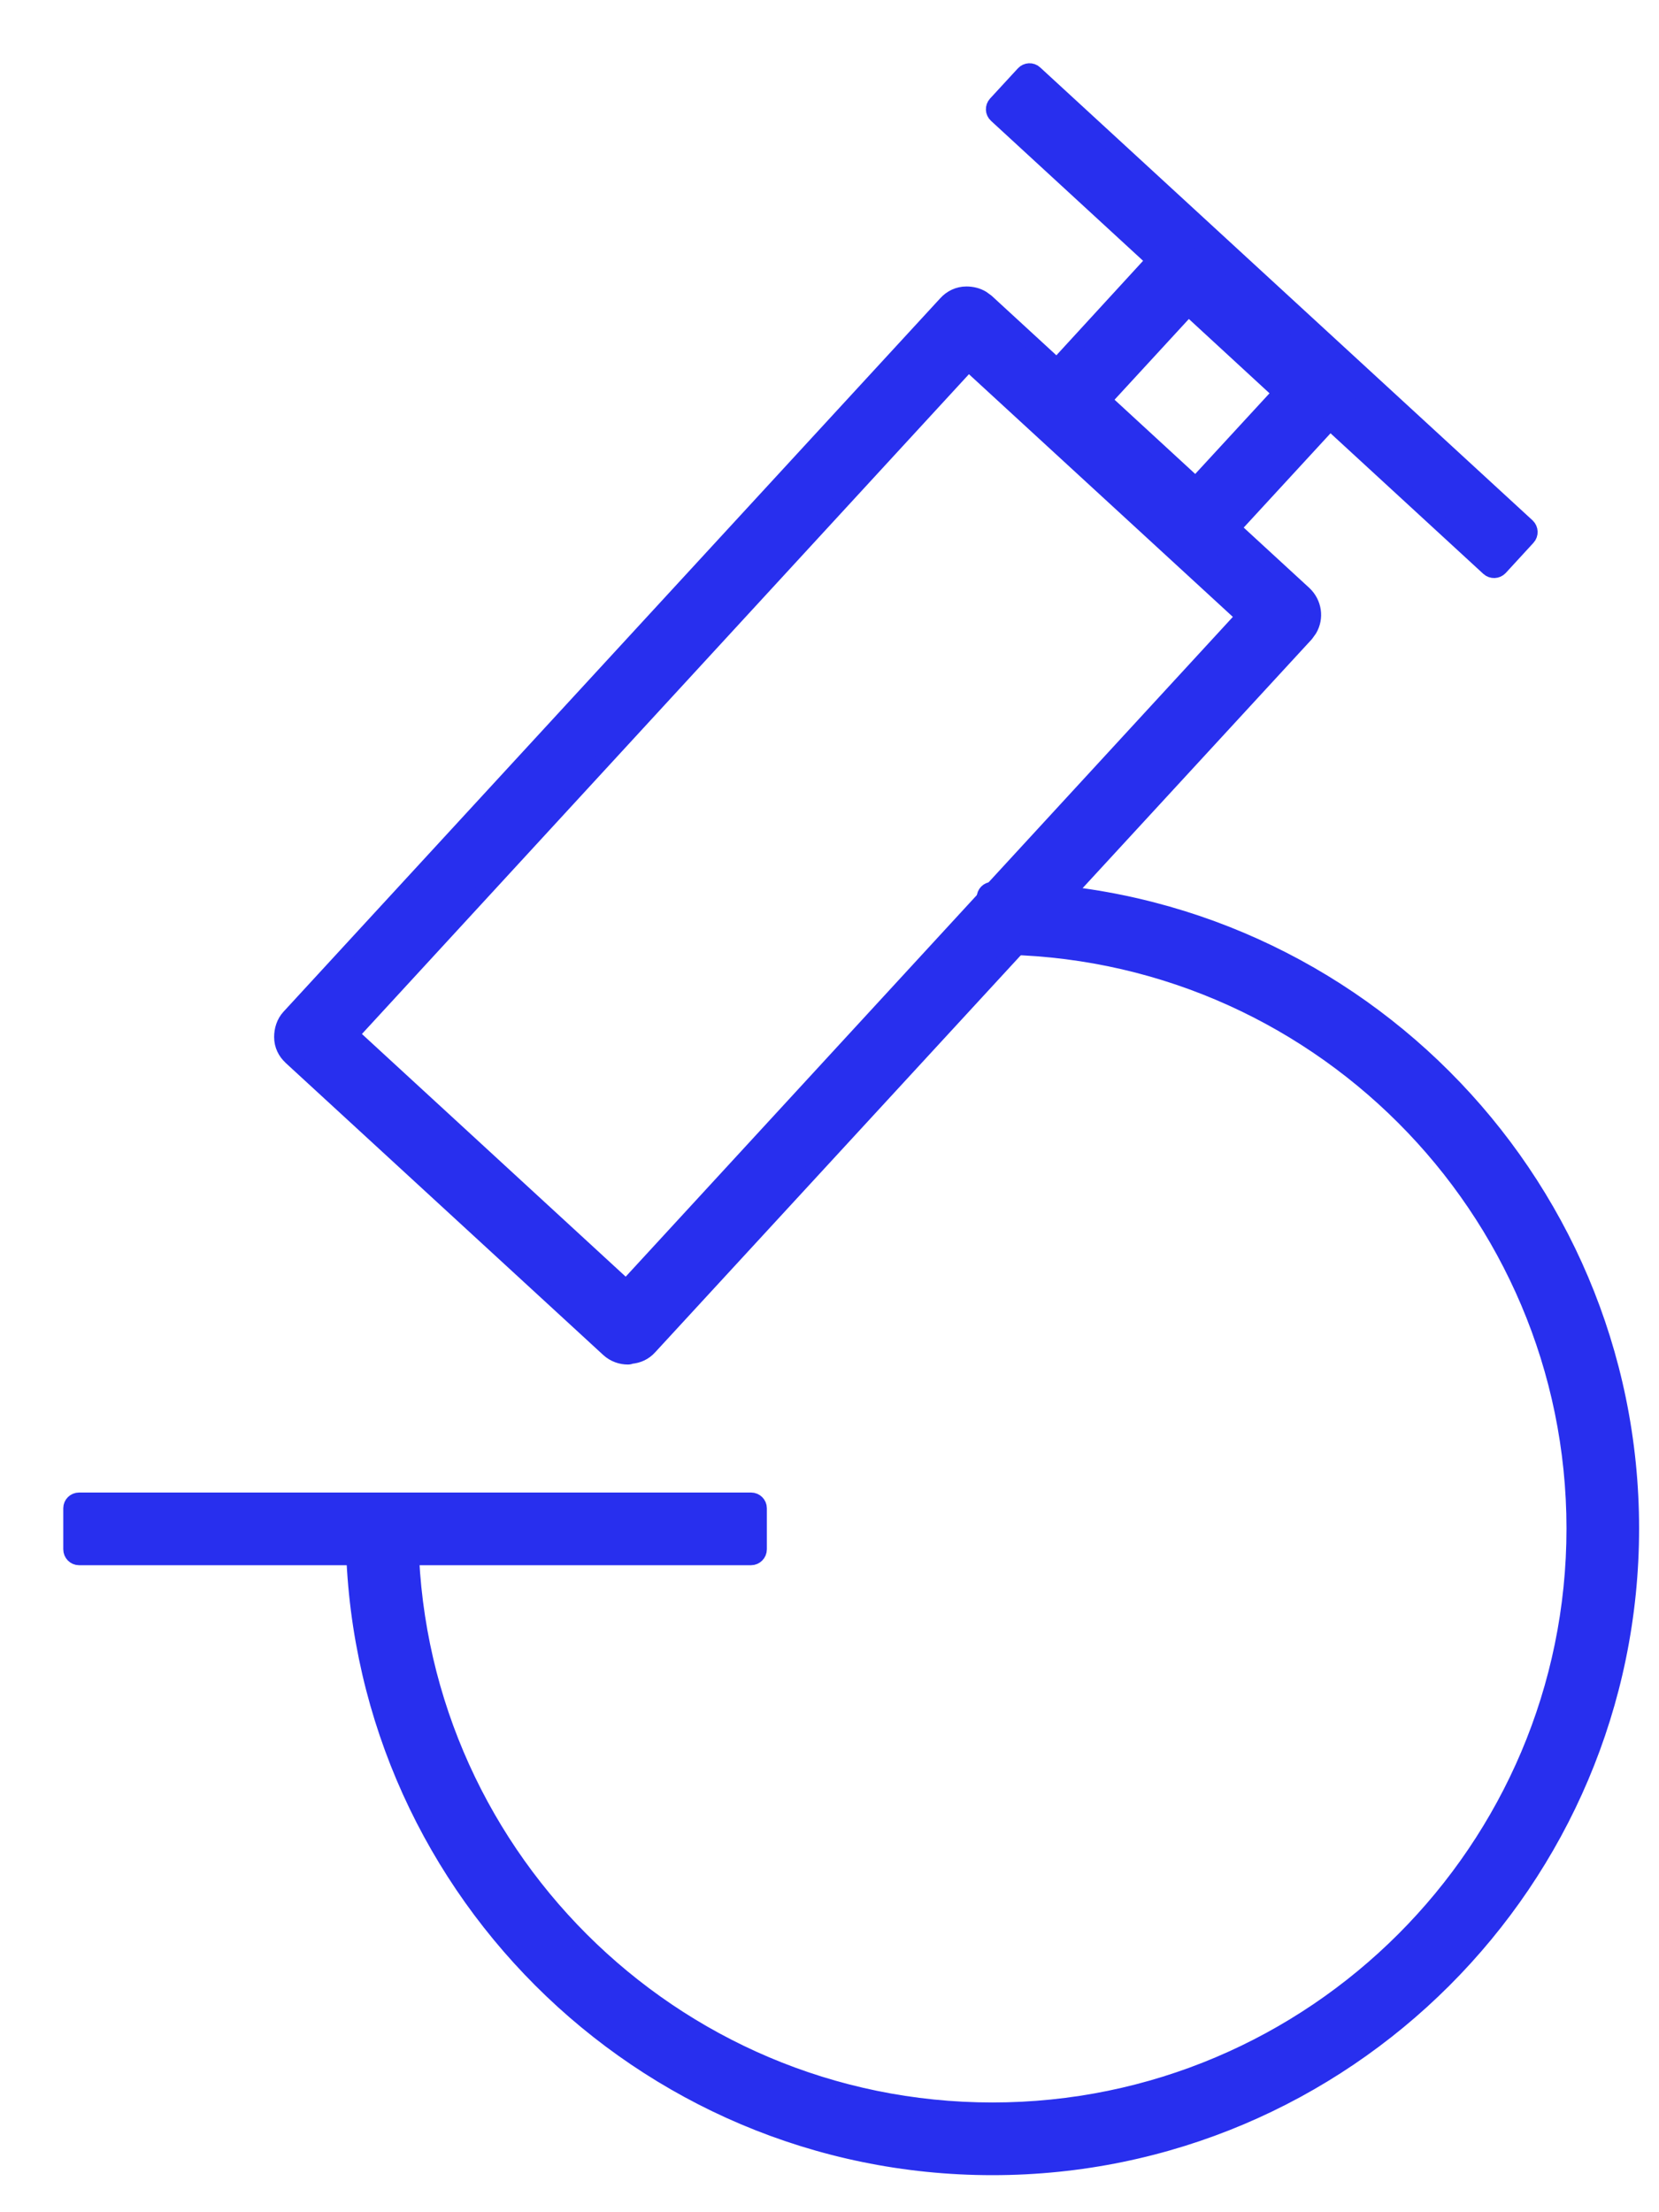
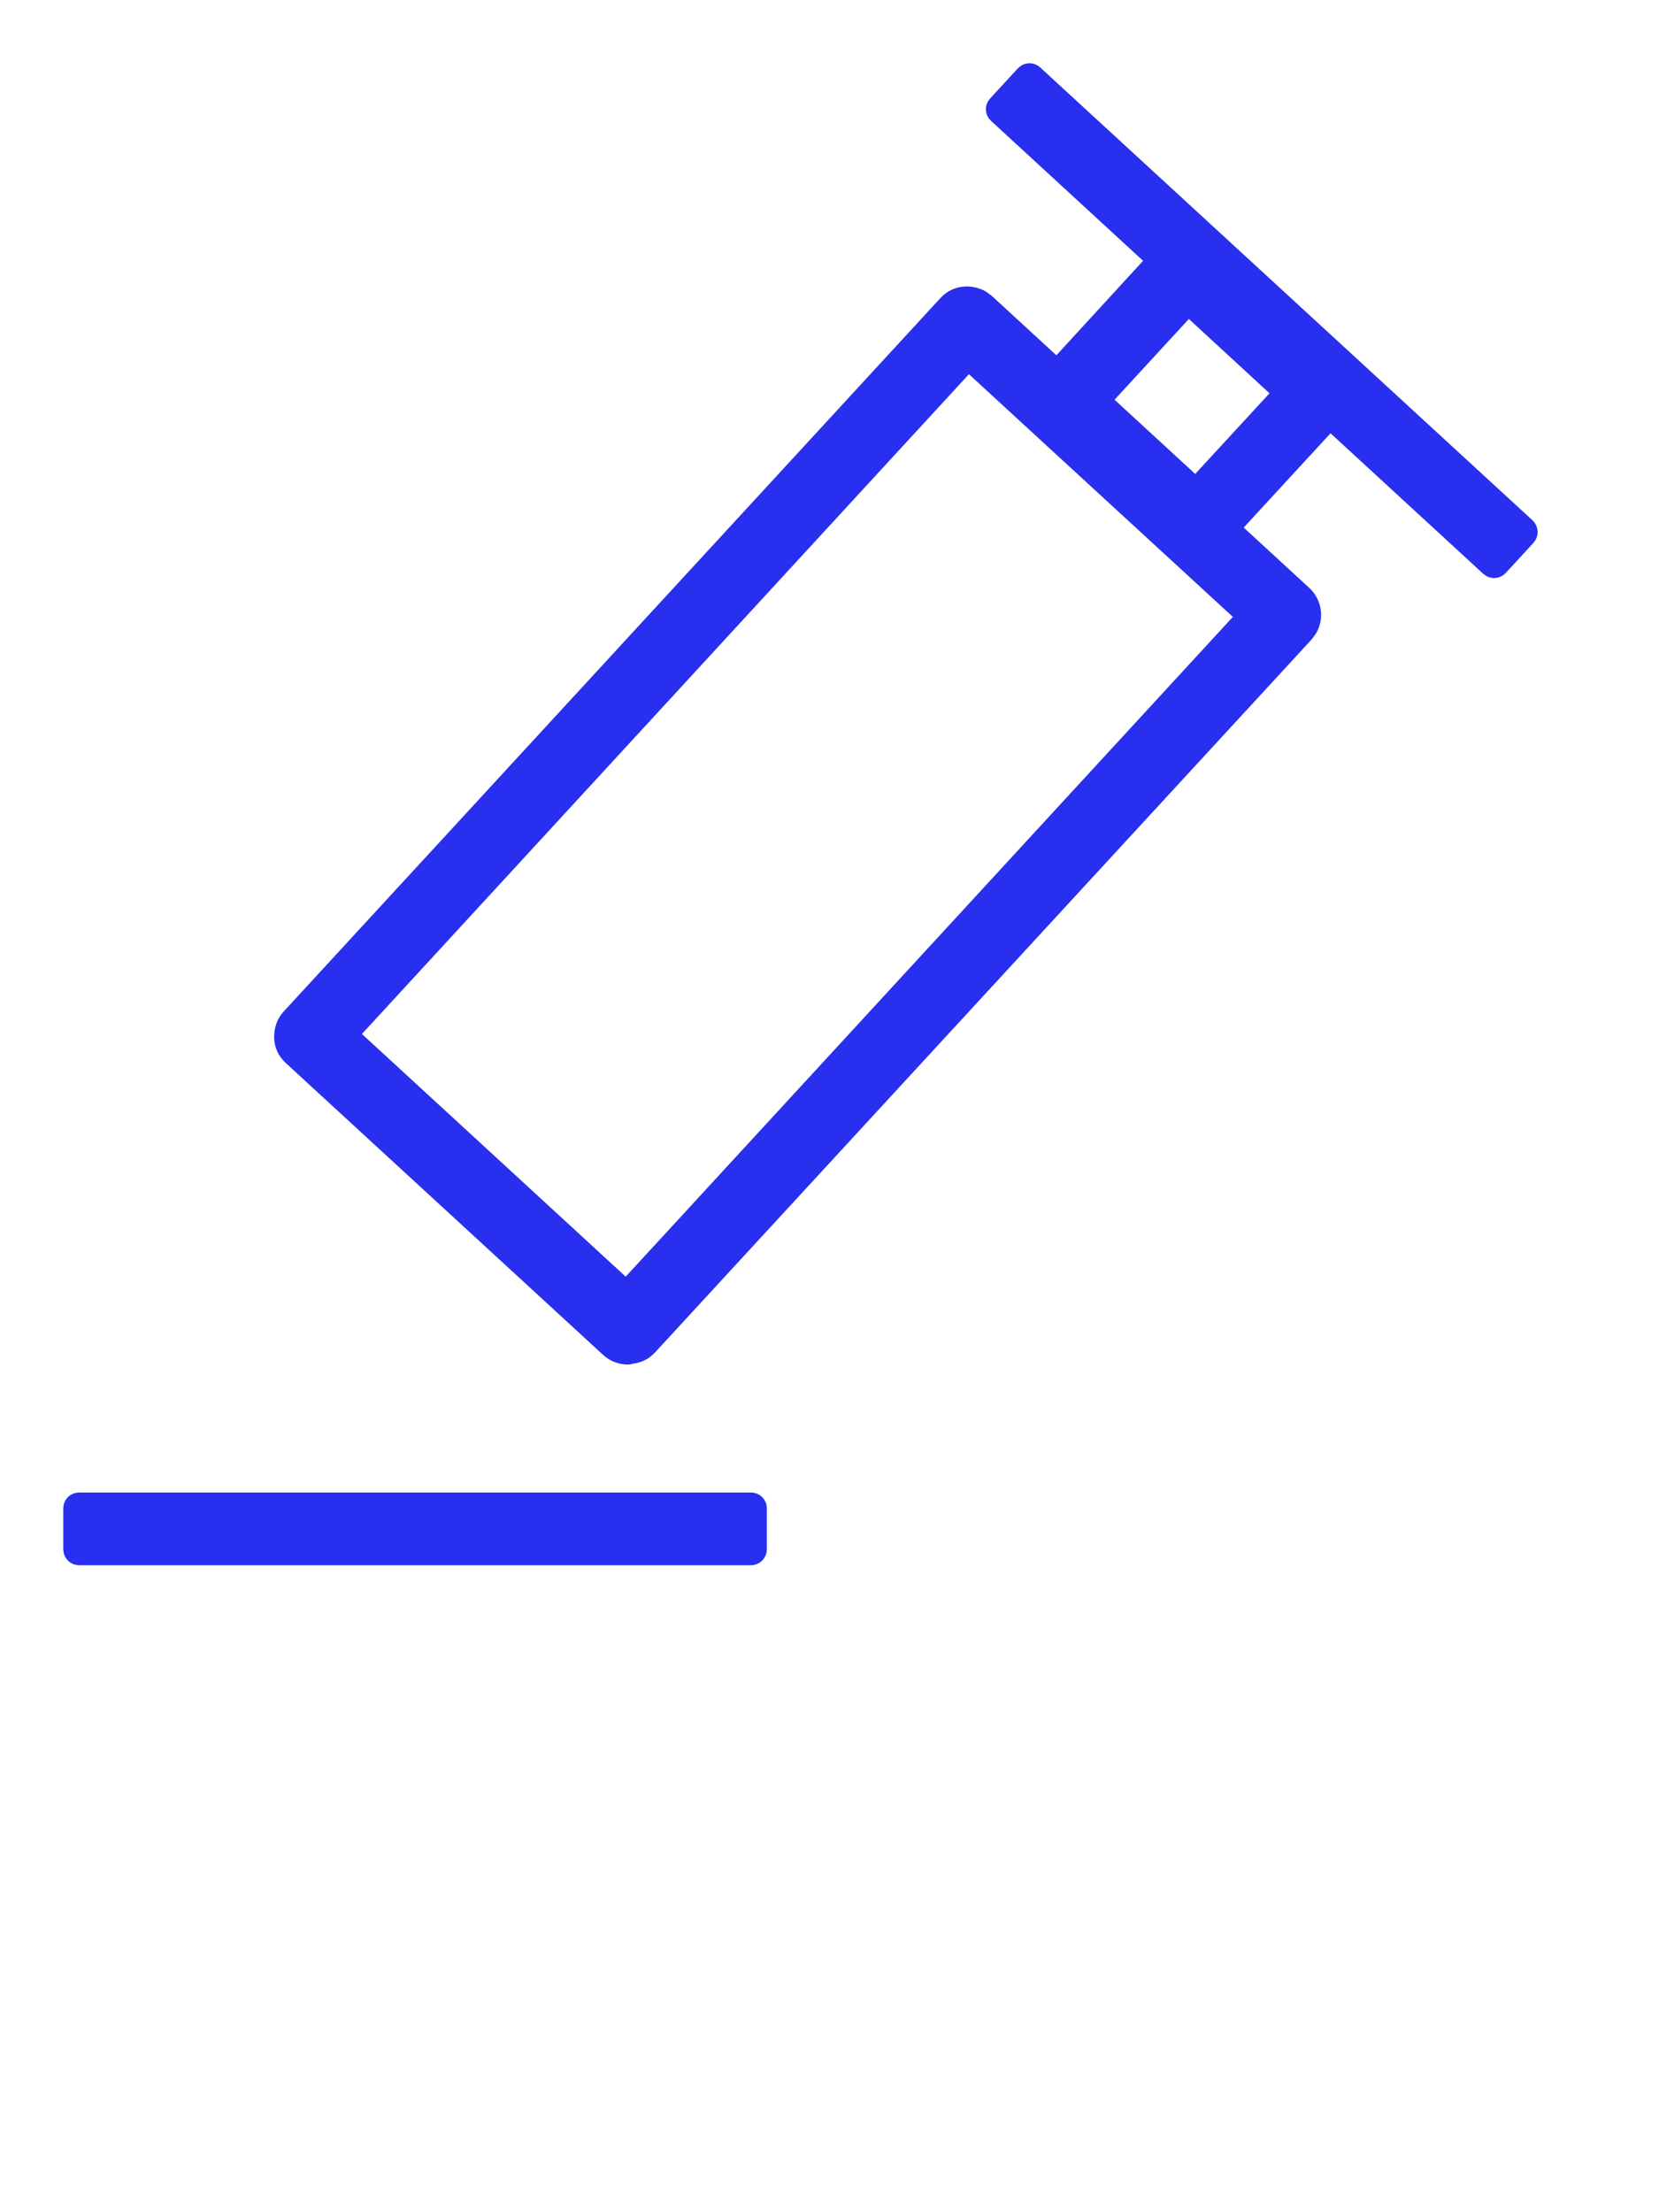
<svg xmlns="http://www.w3.org/2000/svg" fill="none" viewBox="0 0 21 28" height="28" width="21">
-   <path stroke-linejoin="round" stroke-width="0.2" stroke="#282FEE" fill="#282FEE" d="M12.562 11.262C17.021 11.262 20.648 14.888 20.648 19.346C20.648 23.804 17.021 27.431 12.562 27.431C8.103 27.431 4.476 23.804 4.476 19.346C4.477 19.291 4.521 19.246 4.576 19.246H5.096C5.151 19.246 5.196 19.291 5.196 19.346C5.196 23.408 8.5 26.711 12.562 26.711C16.625 26.711 19.929 23.408 19.929 19.346C19.928 15.284 16.625 11.982 12.562 11.982C12.507 11.982 12.463 11.936 12.463 11.881V11.362C12.463 11.306 12.507 11.262 12.562 11.262Z" />
  <path stroke-linejoin="round" stroke-width="0.2" stroke="#282FEE" fill="#282FEE" d="M12.233 3.726C12.303 3.726 12.37 3.742 12.429 3.777L12.487 3.819L12.488 3.82L16.507 7.516L16.508 7.517C16.632 7.635 16.659 7.82 16.573 7.965L16.529 8.026L8.219 17.049C8.155 17.12 8.074 17.154 7.989 17.162C7.976 17.167 7.963 17.171 7.949 17.171C7.864 17.171 7.776 17.142 7.705 17.078L7.704 17.077L3.685 13.381V13.38C3.615 13.317 3.57 13.229 3.57 13.126C3.57 13.038 3.596 12.945 3.663 12.872L3.664 12.871L11.977 3.841C12.041 3.771 12.13 3.726 12.233 3.726ZM4.44 13.093L7.926 16.3L15.747 7.802L12.259 4.595L4.44 13.093Z" />
  <path stroke-linejoin="round" stroke-width="0.2" stroke="#282FEE" fill="#282FEE" d="M12.958 0.933C12.995 0.893 13.059 0.889 13.099 0.927L19.332 6.66C19.372 6.698 19.375 6.762 19.337 6.803L18.986 7.185C18.948 7.225 18.885 7.227 18.844 7.19L12.612 1.456C12.571 1.419 12.569 1.356 12.606 1.315L12.958 0.933Z" />
  <path stroke-linejoin="round" stroke-width="0.2" stroke="#282FEE" fill="#282FEE" d="M15.007 3.027C15.077 3.027 15.143 3.042 15.203 3.078L15.26 3.12L15.261 3.121L16.957 4.68L16.958 4.681C17.099 4.816 17.115 5.039 16.978 5.19H16.977L15.418 6.883L15.419 6.884C15.357 6.952 15.279 6.986 15.197 6.996C15.184 7.001 15.171 7.005 15.157 7.005C15.072 7.005 14.985 6.977 14.914 6.913L14.913 6.912L13.213 5.352V5.351C13.142 5.287 13.097 5.199 13.097 5.096C13.097 5.009 13.124 4.916 13.19 4.842H13.191L14.751 3.142C14.815 3.071 14.903 3.027 15.007 3.027ZM13.967 5.065L15.135 6.14L16.211 4.972L15.043 3.896L13.967 5.065Z" />
  <path stroke-linejoin="round" stroke-width="0.2" stroke="#282FEE" fill="#282FEE" d="M9.507 18.991C9.562 18.991 9.607 19.035 9.607 19.09V19.61C9.607 19.665 9.562 19.711 9.507 19.711H1.001C0.945 19.711 0.901 19.665 0.901 19.61V19.09C0.901 19.035 0.945 18.991 1.001 18.991H9.507Z" />
</svg>